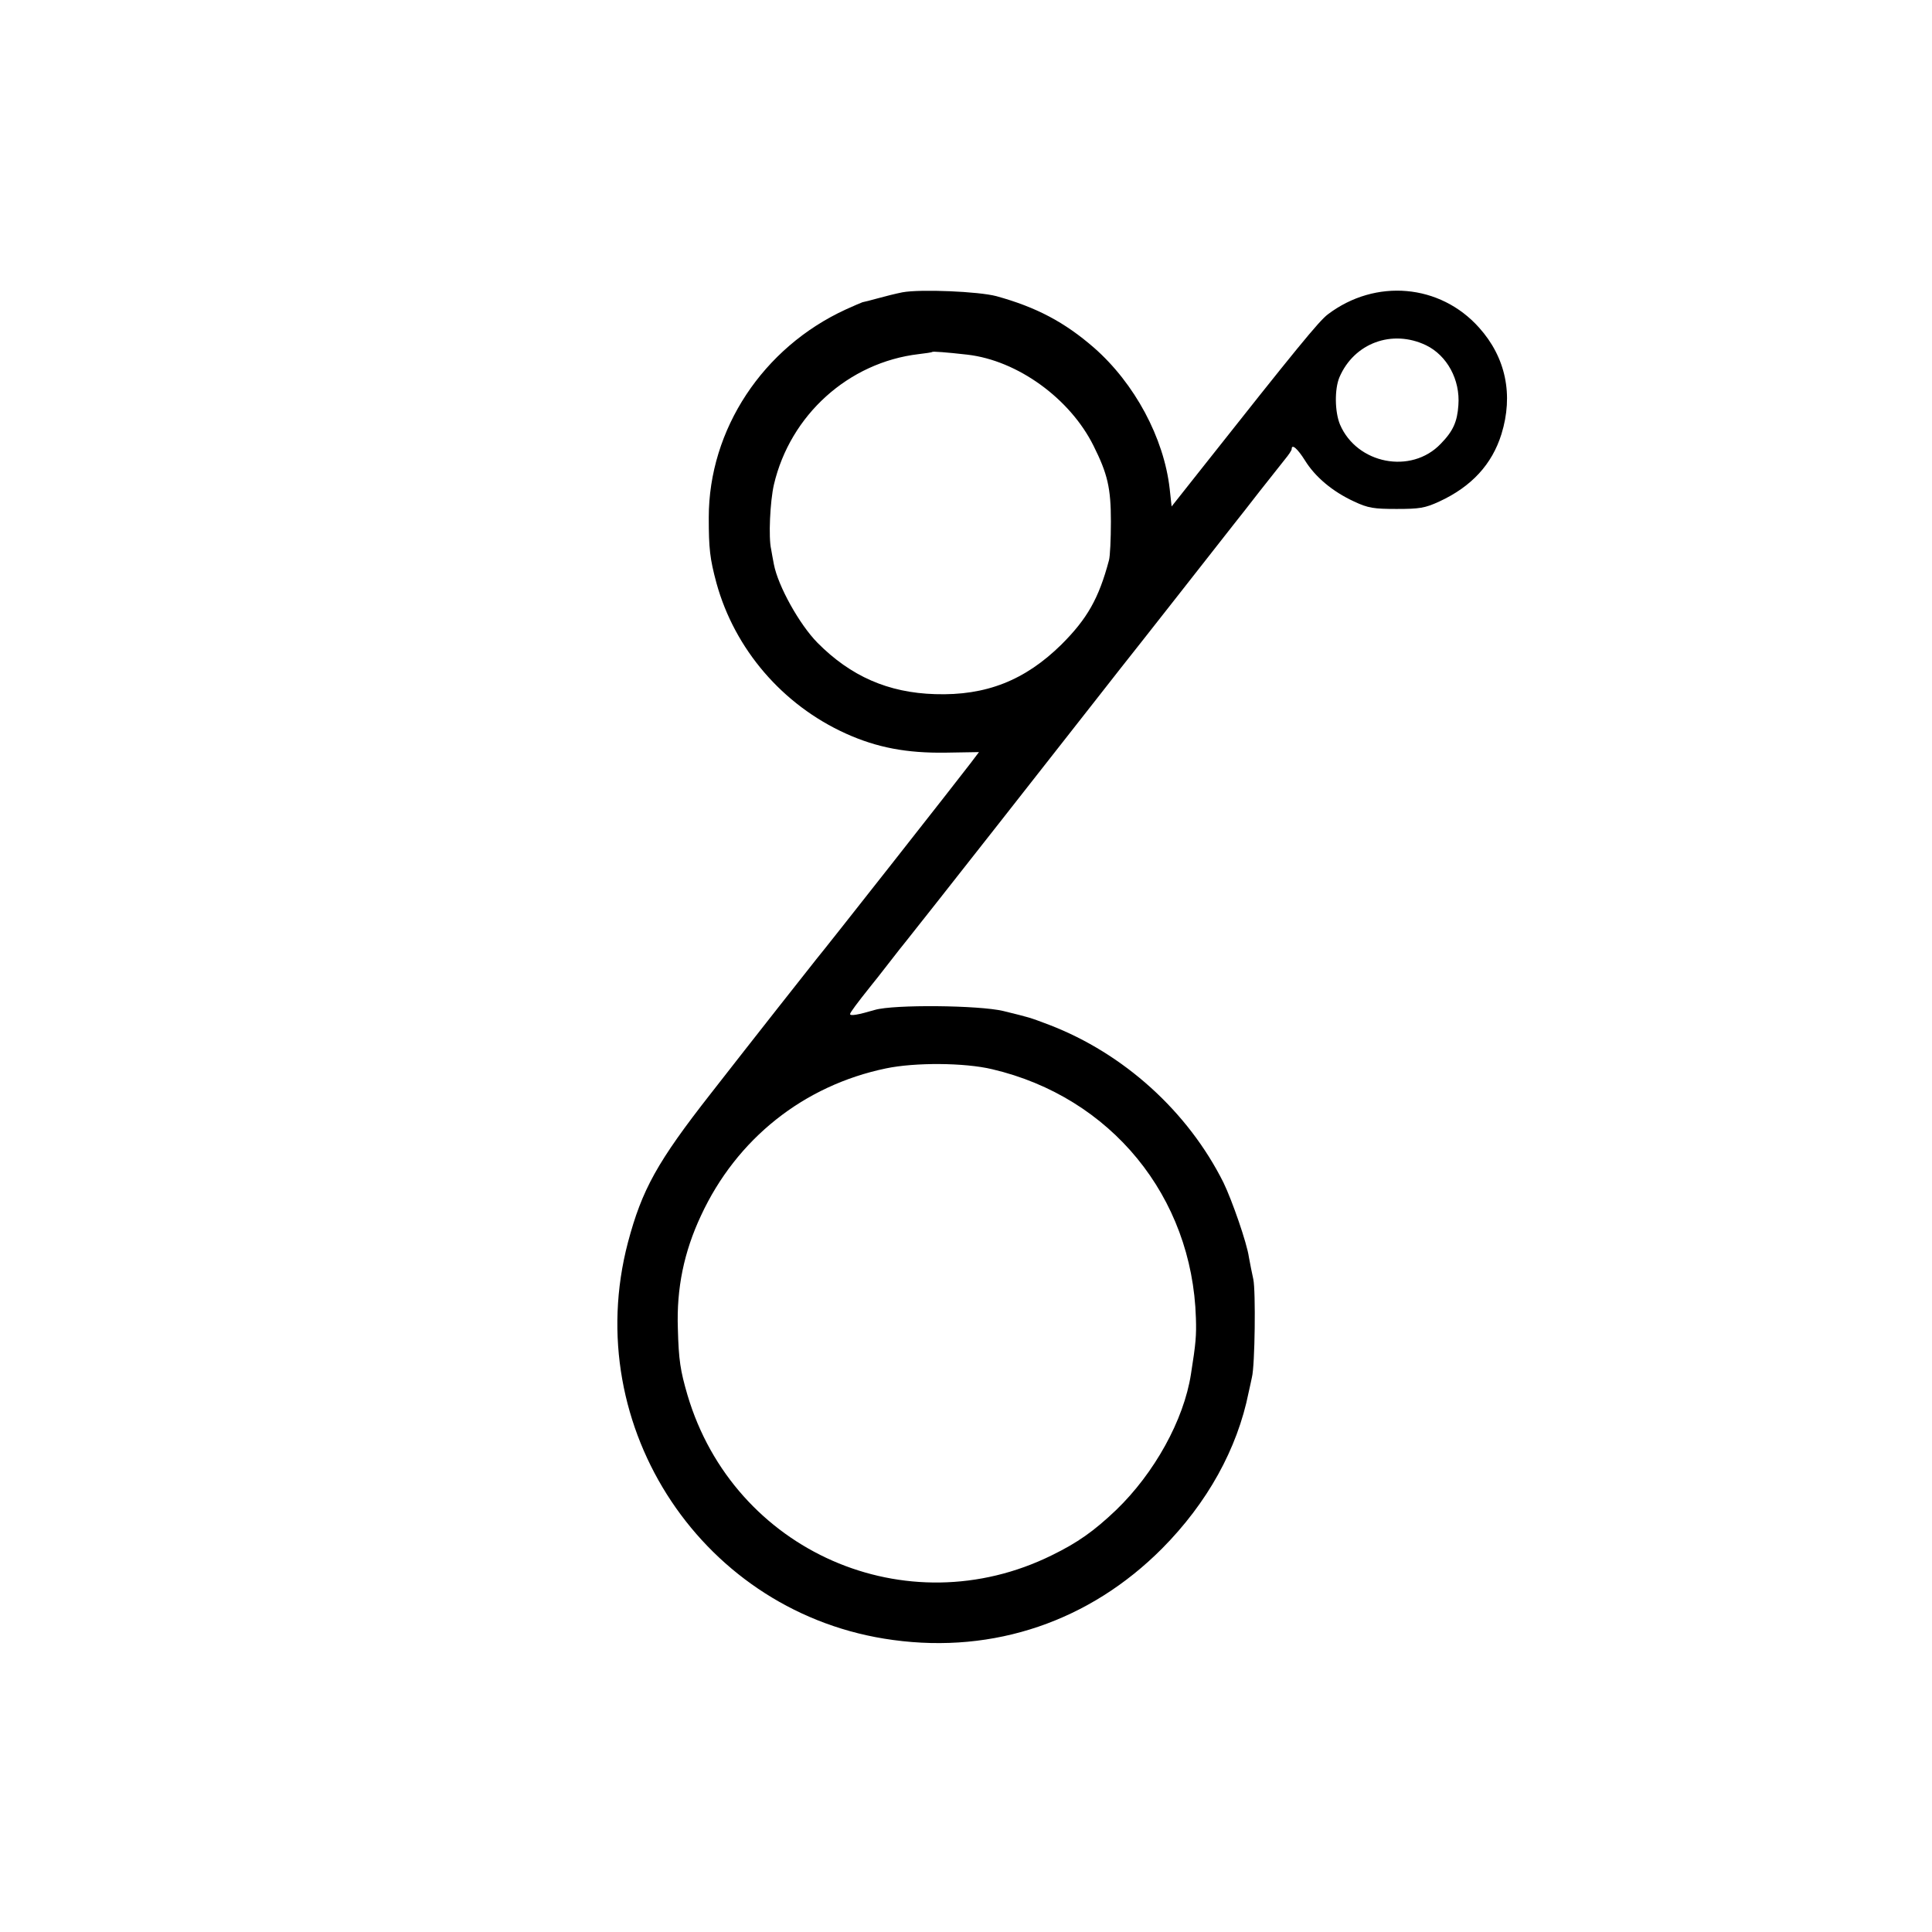
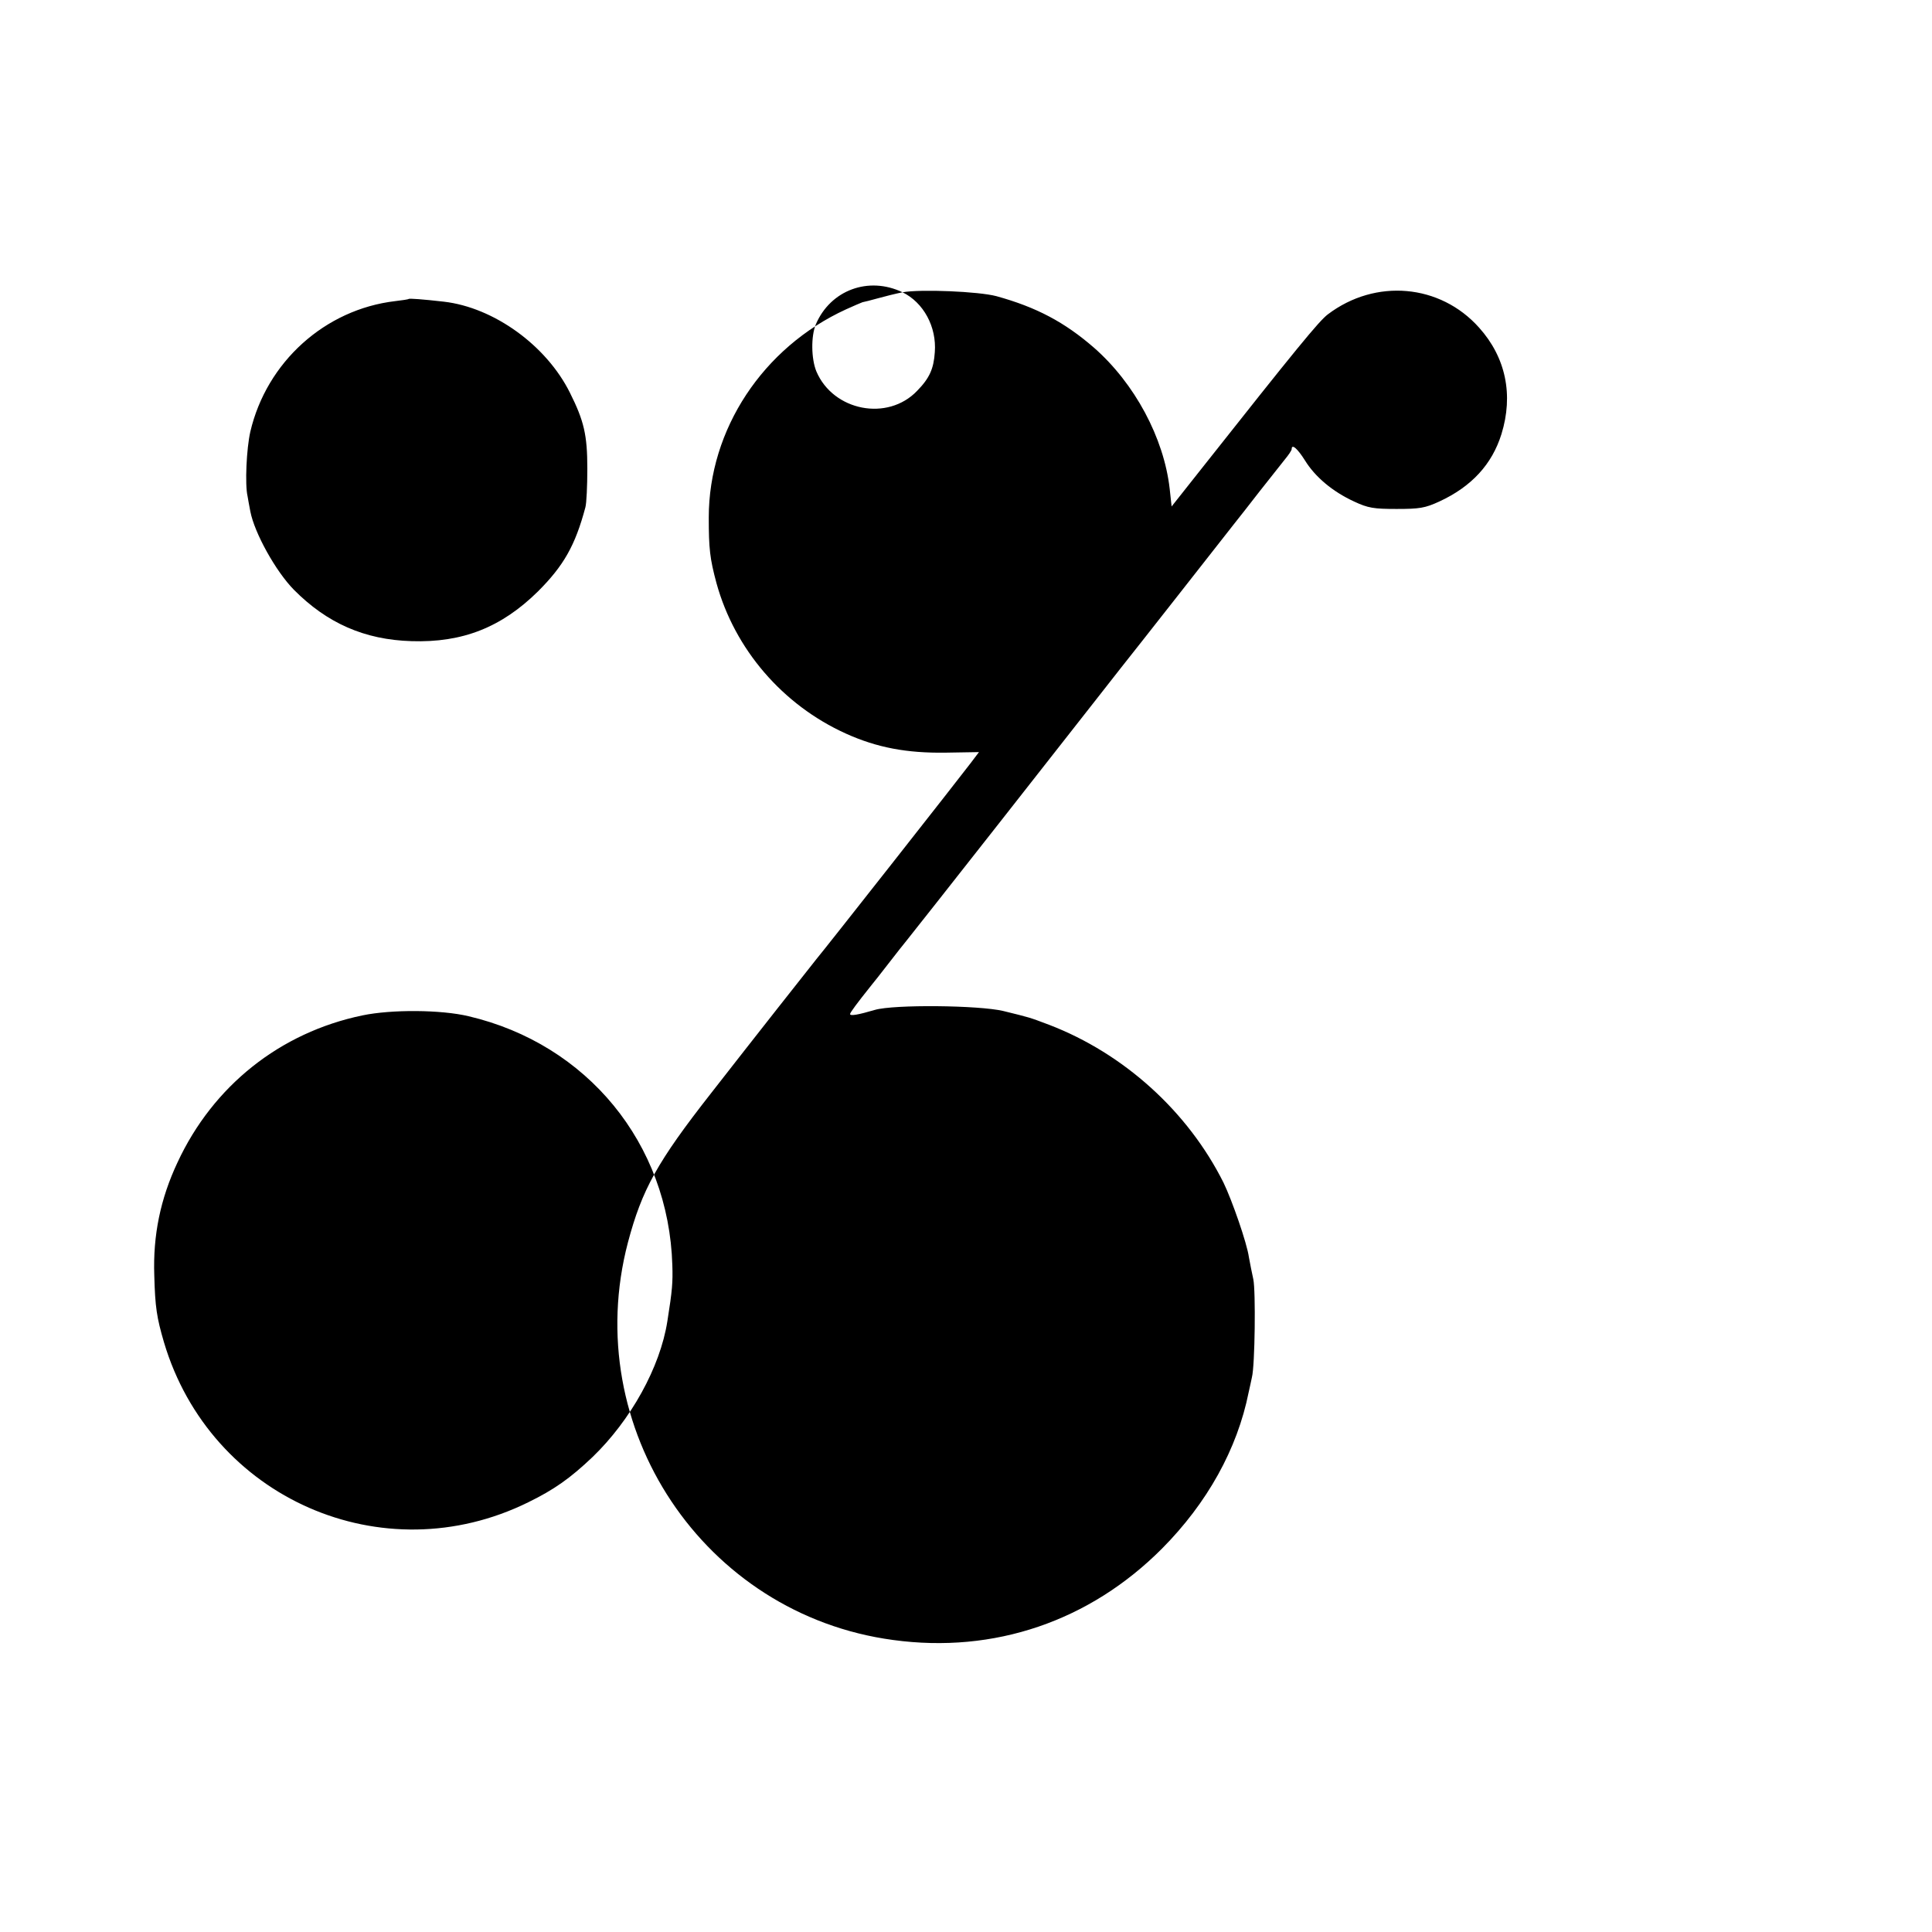
<svg xmlns="http://www.w3.org/2000/svg" version="1.0" width="700pt" height="700pt" viewBox="0 0 700 700" preserveAspectRatio="xMidYMid meet">
  <g transform="translate(0,700) scale(0.1,-0.1)" fill="#000000" stroke="none">
-     <path d="M3270 5941 c-25 -5 -65 -15 -90 -22 -25 -7 -49 -13 -55 -14 -5 -2 -32 -13 -60 -26 -301 -138 -497 -435 -497 -754 0 -113 4 -149 28 -238 66 -239 239 -441 469 -545 113 -51 221 -71 361 -69 l121 2 -31 -41 c-33 -44 -529 -675 -558 -709 -17 -21 -240 -304 -381 -485 -196 -250 -251 -350 -302 -542 -176 -671 275 -1348 961 -1440 366 -50 712 68 974 331 164 165 273 361 314 566 4 17 9 41 12 55 11 43 14 313 5 355 -5 22 -12 58 -16 80 -7 51 -61 206 -92 270 -129 258 -361 468 -632 572 -74 28 -69 26 -166 50 -89 21 -396 24 -465 4 -61 -18 -90 -23 -90 -15 0 5 25 39 77 104 7 8 35 44 63 80 28 36 56 72 63 80 28 34 637 809 692 880 33 42 72 92 87 111 15 19 107 135 204 259 97 124 189 241 204 260 15 19 58 73 94 120 37 47 78 99 91 115 14 17 25 33 25 38 0 20 21 2 48 -41 37 -60 100 -113 178 -149 51 -24 72 -27 154 -27 83 0 103 3 155 27 117 54 191 135 225 244 44 142 16 278 -81 386 -141 158 -375 179 -548 48 -32 -24 -116 -127 -456 -557 l-110 -139 -7 64 c-21 185 -127 382 -274 511 -107 93 -209 147 -354 187 -64 17 -274 26 -340 14z m1897 -192 c76 -37 124 -125 117 -217 -4 -60 -19 -94 -64 -140 -107 -112 -304 -73 -365 70 -19 46 -20 128 -2 171 53 124 191 175 314 116z m-1662 -34 c182 -21 372 -159 457 -330 51 -102 63 -153 63 -275 0 -63 -3 -126 -7 -140 -37 -139 -79 -212 -172 -305 -132 -130 -273 -186 -458 -180 -170 5 -306 65 -426 186 -66 67 -143 206 -158 284 -4 22 -9 47 -10 55 -10 42 -4 173 10 234 59 252 270 443 525 473 25 3 47 6 49 8 3 2 48 -1 127 -10z m90 -2589 c430 -101 725 -461 738 -902 2 -62 0 -90 -18 -203 -26 -167 -133 -359 -271 -492 -81 -77 -139 -118 -233 -164 -527 -260 -1152 14 -1320 580 -26 89 -32 127 -35 242 -5 145 22 277 84 409 129 278 372 471 670 533 105 22 285 21 385 -3z" />
+     <path d="M3270 5941 c-25 -5 -65 -15 -90 -22 -25 -7 -49 -13 -55 -14 -5 -2 -32 -13 -60 -26 -301 -138 -497 -435 -497 -754 0 -113 4 -149 28 -238 66 -239 239 -441 469 -545 113 -51 221 -71 361 -69 l121 2 -31 -41 c-33 -44 -529 -675 -558 -709 -17 -21 -240 -304 -381 -485 -196 -250 -251 -350 -302 -542 -176 -671 275 -1348 961 -1440 366 -50 712 68 974 331 164 165 273 361 314 566 4 17 9 41 12 55 11 43 14 313 5 355 -5 22 -12 58 -16 80 -7 51 -61 206 -92 270 -129 258 -361 468 -632 572 -74 28 -69 26 -166 50 -89 21 -396 24 -465 4 -61 -18 -90 -23 -90 -15 0 5 25 39 77 104 7 8 35 44 63 80 28 36 56 72 63 80 28 34 637 809 692 880 33 42 72 92 87 111 15 19 107 135 204 259 97 124 189 241 204 260 15 19 58 73 94 120 37 47 78 99 91 115 14 17 25 33 25 38 0 20 21 2 48 -41 37 -60 100 -113 178 -149 51 -24 72 -27 154 -27 83 0 103 3 155 27 117 54 191 135 225 244 44 142 16 278 -81 386 -141 158 -375 179 -548 48 -32 -24 -116 -127 -456 -557 l-110 -139 -7 64 c-21 185 -127 382 -274 511 -107 93 -209 147 -354 187 -64 17 -274 26 -340 14z c76 -37 124 -125 117 -217 -4 -60 -19 -94 -64 -140 -107 -112 -304 -73 -365 70 -19 46 -20 128 -2 171 53 124 191 175 314 116z m-1662 -34 c182 -21 372 -159 457 -330 51 -102 63 -153 63 -275 0 -63 -3 -126 -7 -140 -37 -139 -79 -212 -172 -305 -132 -130 -273 -186 -458 -180 -170 5 -306 65 -426 186 -66 67 -143 206 -158 284 -4 22 -9 47 -10 55 -10 42 -4 173 10 234 59 252 270 443 525 473 25 3 47 6 49 8 3 2 48 -1 127 -10z m90 -2589 c430 -101 725 -461 738 -902 2 -62 0 -90 -18 -203 -26 -167 -133 -359 -271 -492 -81 -77 -139 -118 -233 -164 -527 -260 -1152 14 -1320 580 -26 89 -32 127 -35 242 -5 145 22 277 84 409 129 278 372 471 670 533 105 22 285 21 385 -3z" />
  </g>
</svg>